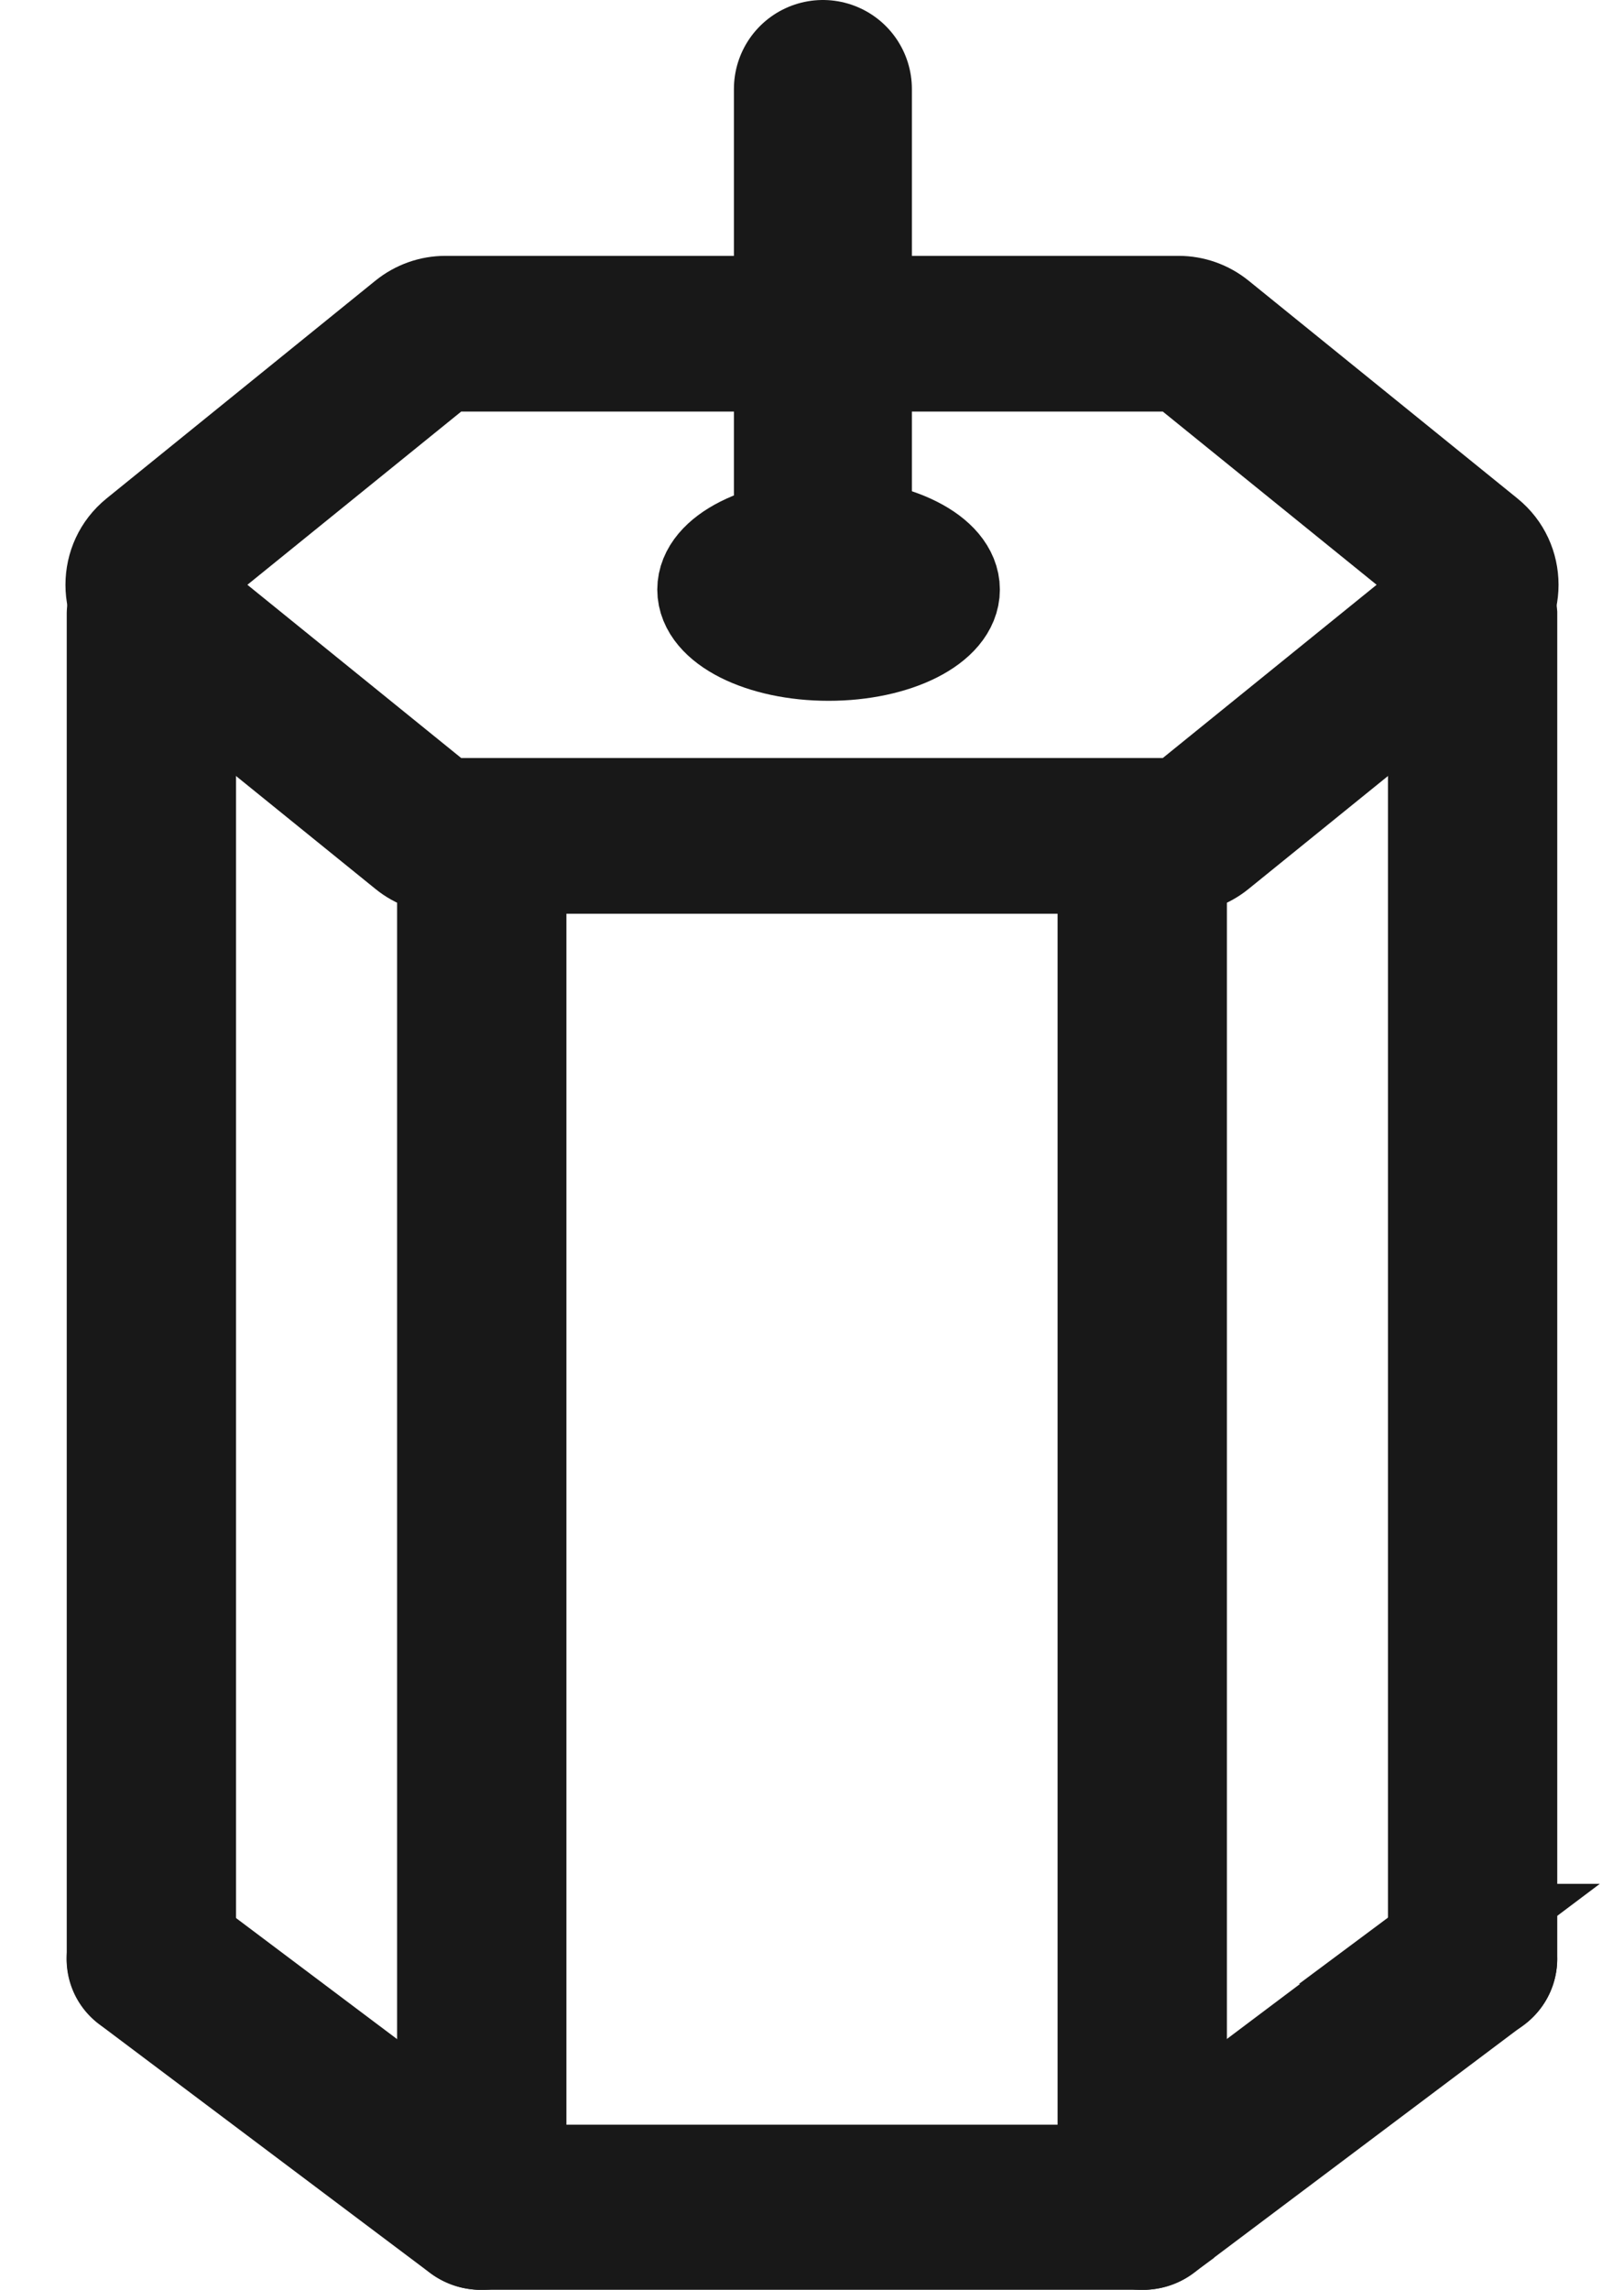
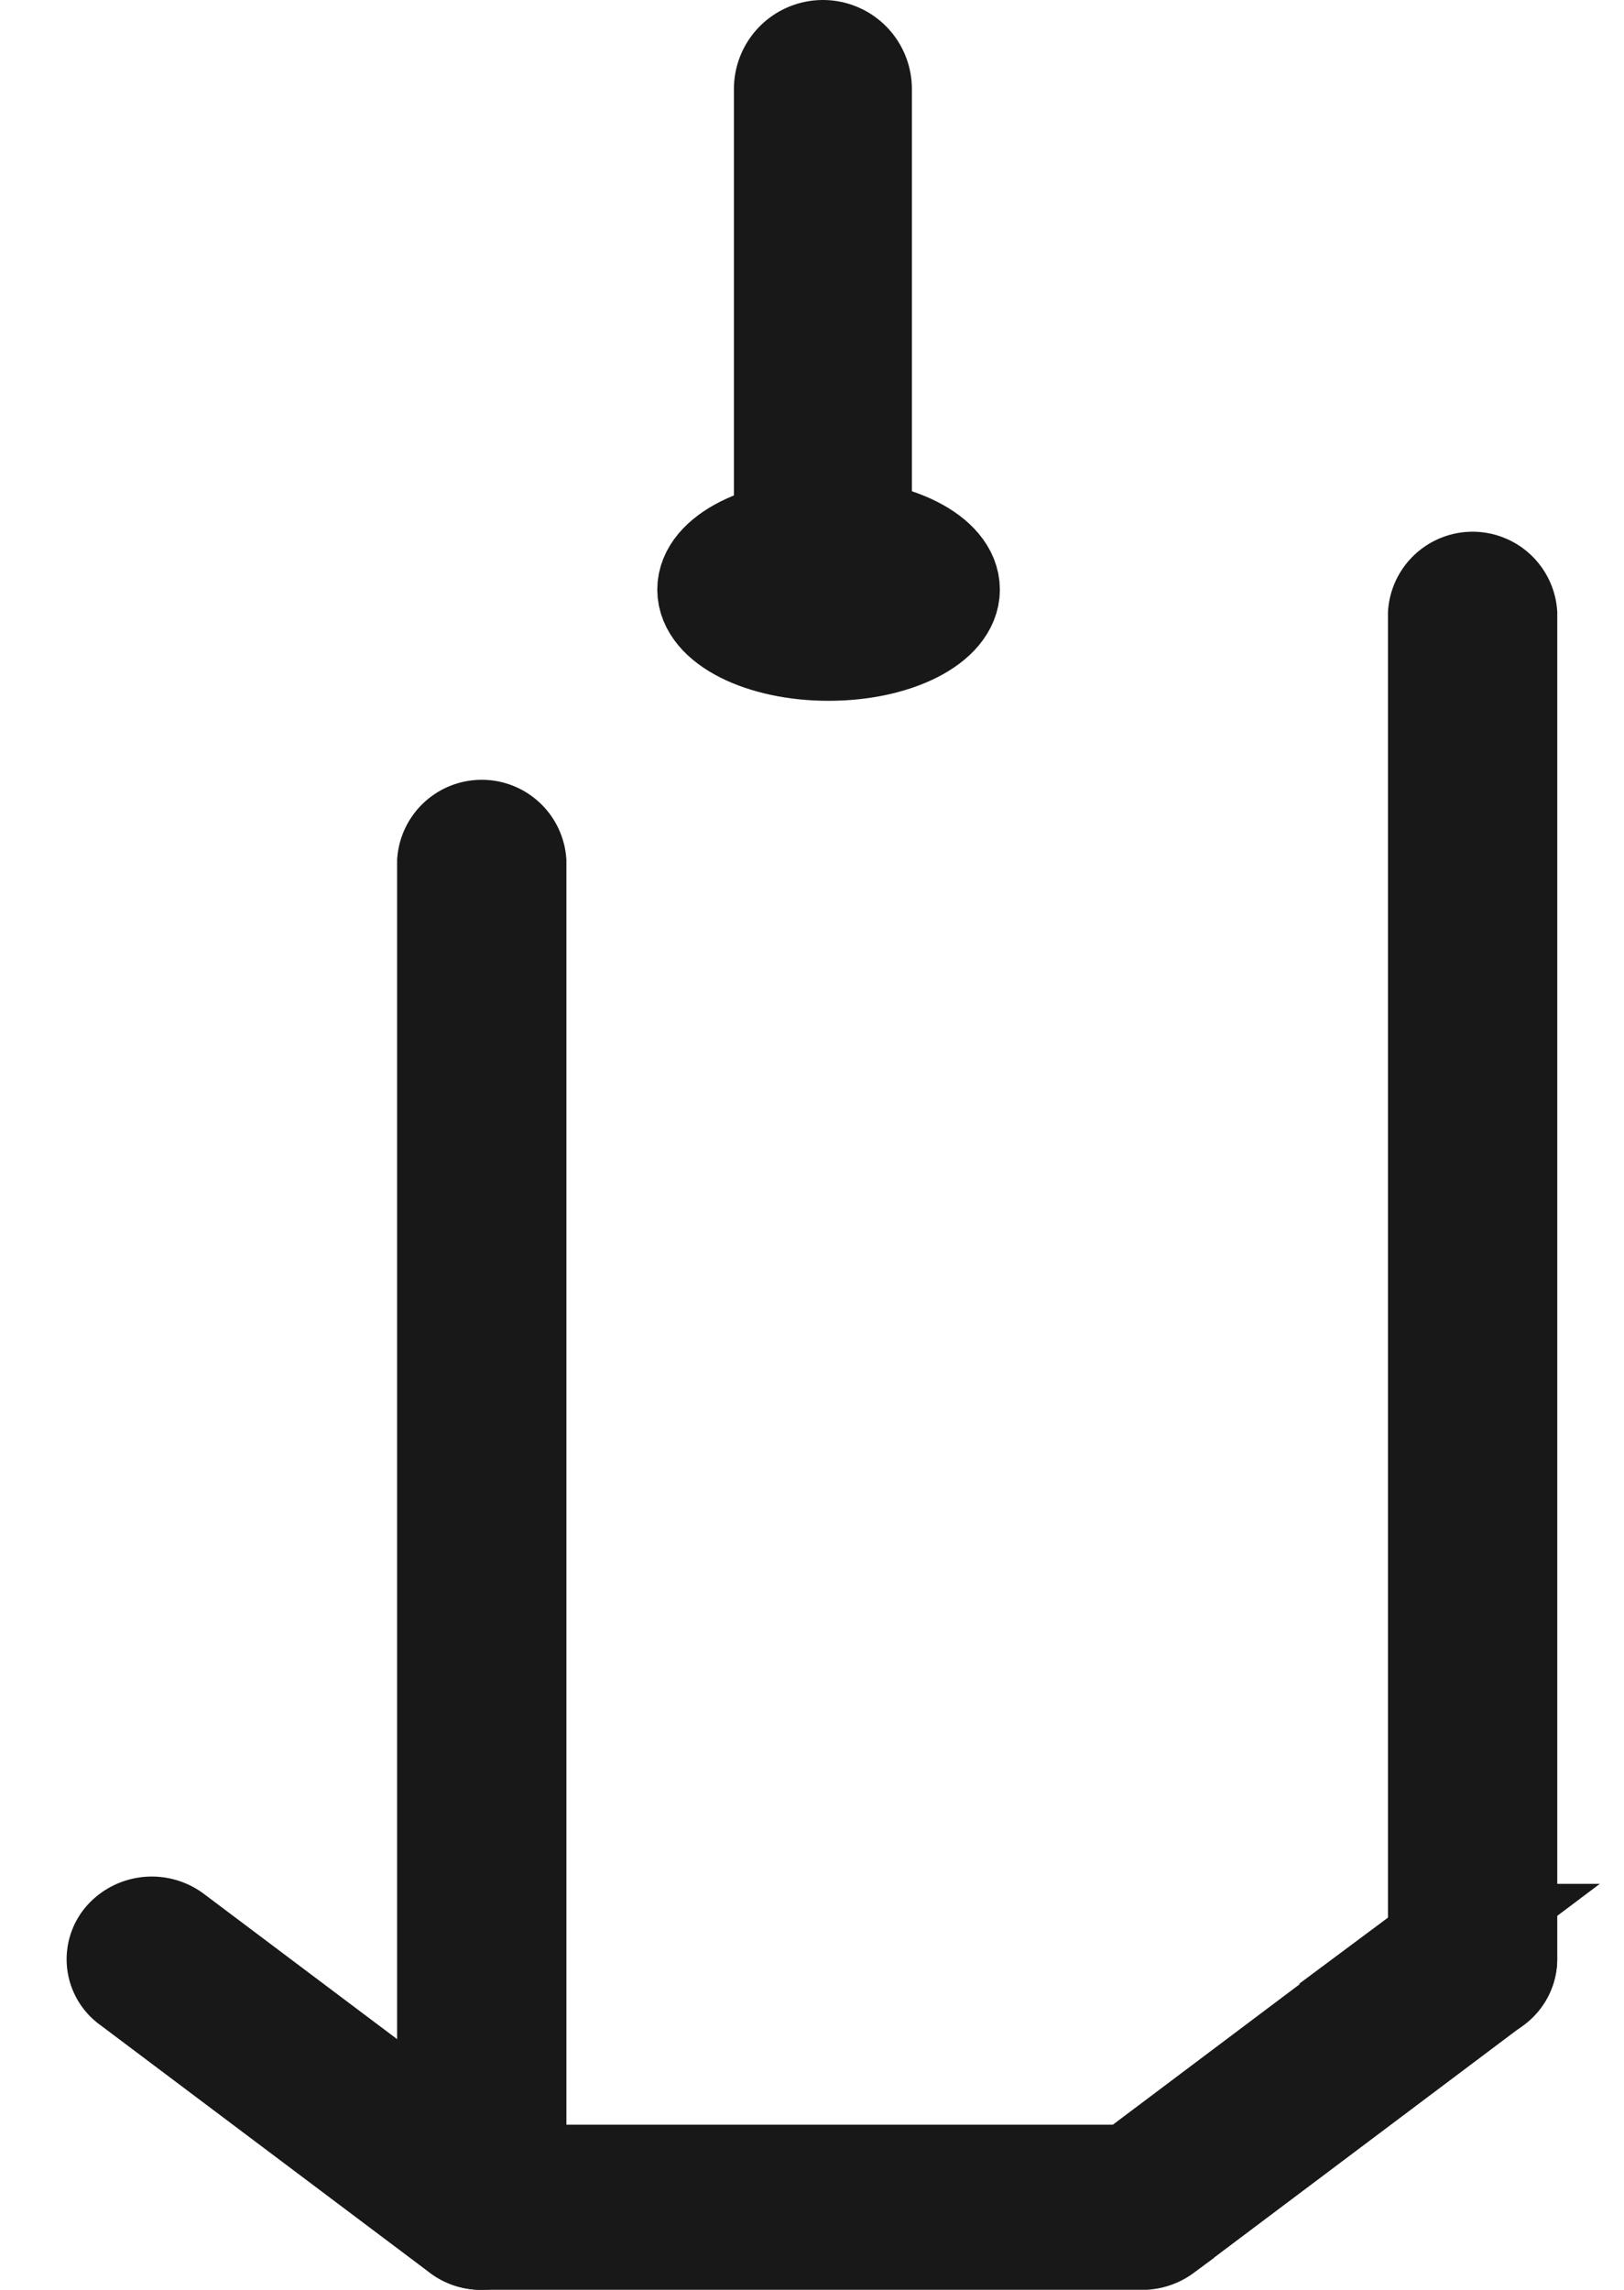
<svg xmlns="http://www.w3.org/2000/svg" width="14.6" height="20.584" viewBox="0 0 14.6 20.584">
  <g id="グループ_1945" data-name="グループ 1945" transform="translate(-226.301 -5984.7)">
    <g id="グループ_1939" data-name="グループ 1939" transform="translate(227.385 5985)">
      <g id="グループ_1940" data-name="グループ 1940" transform="translate(-0.034 4)">
        <path id="パス_330" data-name="パス 330" d="M9.217,351.982H3.283a.331.331,0,0,1-.2-.065l-2.967-2.23a.279.279,0,0,1-.047-.412.332.332,0,0,1,.444-.043l2.88,2.165H9.105l2.88-2.165a.332.332,0,0,1,.444.043.279.279,0,0,1-.047.412l-2.967,2.23a.331.331,0,0,1-.2.065" transform="translate(0 -336.147)" fill="#181818" stroke="#181818" stroke-linecap="round" stroke-width="0.9" />
-         <path id="パス_331" data-name="パス 331" d="M.311,114.2A.3.3,0,0,1,0,113.91V101.816a.3.3,0,0,1,.311-.293.3.3,0,0,1,.311.293V113.91a.3.3,0,0,1-.311.293" transform="translate(0 -100.599)" fill="#181818" stroke="#181818" stroke-linecap="round" stroke-width="0.9" />
        <path id="パス_332" data-name="パス 332" d="M225.922,114.2a.3.3,0,0,1-.311-.293V101.816a.312.312,0,0,1,.622,0V113.91a.3.3,0,0,1-.311.293" transform="translate(-213.733 -100.599)" fill="#181818" stroke="#181818" stroke-linecap="round" stroke-width="0.9" />
-         <path id="パス_333" data-name="パス 333" d="M169.52,159.874a.3.3,0,0,1-.311-.293V147.487a.312.312,0,0,1,.622,0v12.094a.3.3,0,0,1-.311.293" transform="translate(-160.301 -144.04)" fill="#181818" stroke="#181818" stroke-linecap="round" stroke-width="0.9" />
        <path id="パス_334" data-name="パス 334" d="M56.715,159.874a.3.3,0,0,1-.311-.293V147.487a.312.312,0,0,1,.622,0v12.094a.3.3,0,0,1-.311.293" transform="translate(-53.434 -144.04)" fill="#181818" stroke="#181818" stroke-linecap="round" stroke-width="0.9" />
        <g id="楕円形_19" data-name="楕円形 19" transform="translate(4.859)" fill="none" stroke="#181818" stroke-linecap="round" stroke-width="0.9">
          <ellipse cx="1.54" cy="1" rx="1.54" ry="1" stroke="none" />
          <ellipse cx="1.54" cy="1" rx="1.09" ry="0.55" fill="none" />
        </g>
      </g>
    </g>
    <line id="線_41" data-name="線 41" y2="4" transform="translate(233.699 5985.5)" fill="none" stroke="#181818" stroke-linecap="round" stroke-width="1.6" />
    <g id="多角形_2" data-name="多角形 2" transform="translate(226.301 5987)" fill="none" stroke-linecap="round" stroke-linejoin="round">
-       <path d="M10.6,0a1,1,0,0,1,.63.223L13.641,2.18a1,1,0,0,1,0,1.554L11.225,5.691a1,1,0,0,1-.63.223H4a1,1,0,0,1-.63-.223L.959,3.734a1,1,0,0,1,0-1.554L3.375.223A1,1,0,0,1,4,0Z" stroke="none" />
-       <path d="M 4.146 1.4 L 2.224 2.957 L 4.146 4.514 L 10.454 4.514 L 12.376 2.957 L 10.454 1.4 L 4.146 1.4 M 4.004 2.86102294921875e-06 L 10.596 2.86102294921875e-06 C 10.825 2.86102294921875e-06 11.047 0.079 11.225 0.223 L 13.641 2.18 C 14.135 2.58 14.135 3.334 13.641 3.734 L 11.225 5.691 C 11.047 5.836 10.825 5.914 10.596 5.914 L 4.004 5.914 C 3.775 5.914 3.553 5.836 3.375 5.691 L 0.959 3.734 C 0.465 3.334 0.465 2.58 0.959 2.18 L 3.375 0.223 C 3.553 0.079 3.775 2.86102294921875e-06 4.004 2.86102294921875e-06 Z" stroke="none" fill="#181818" />
-     </g>
+       </g>
  </g>
</svg>